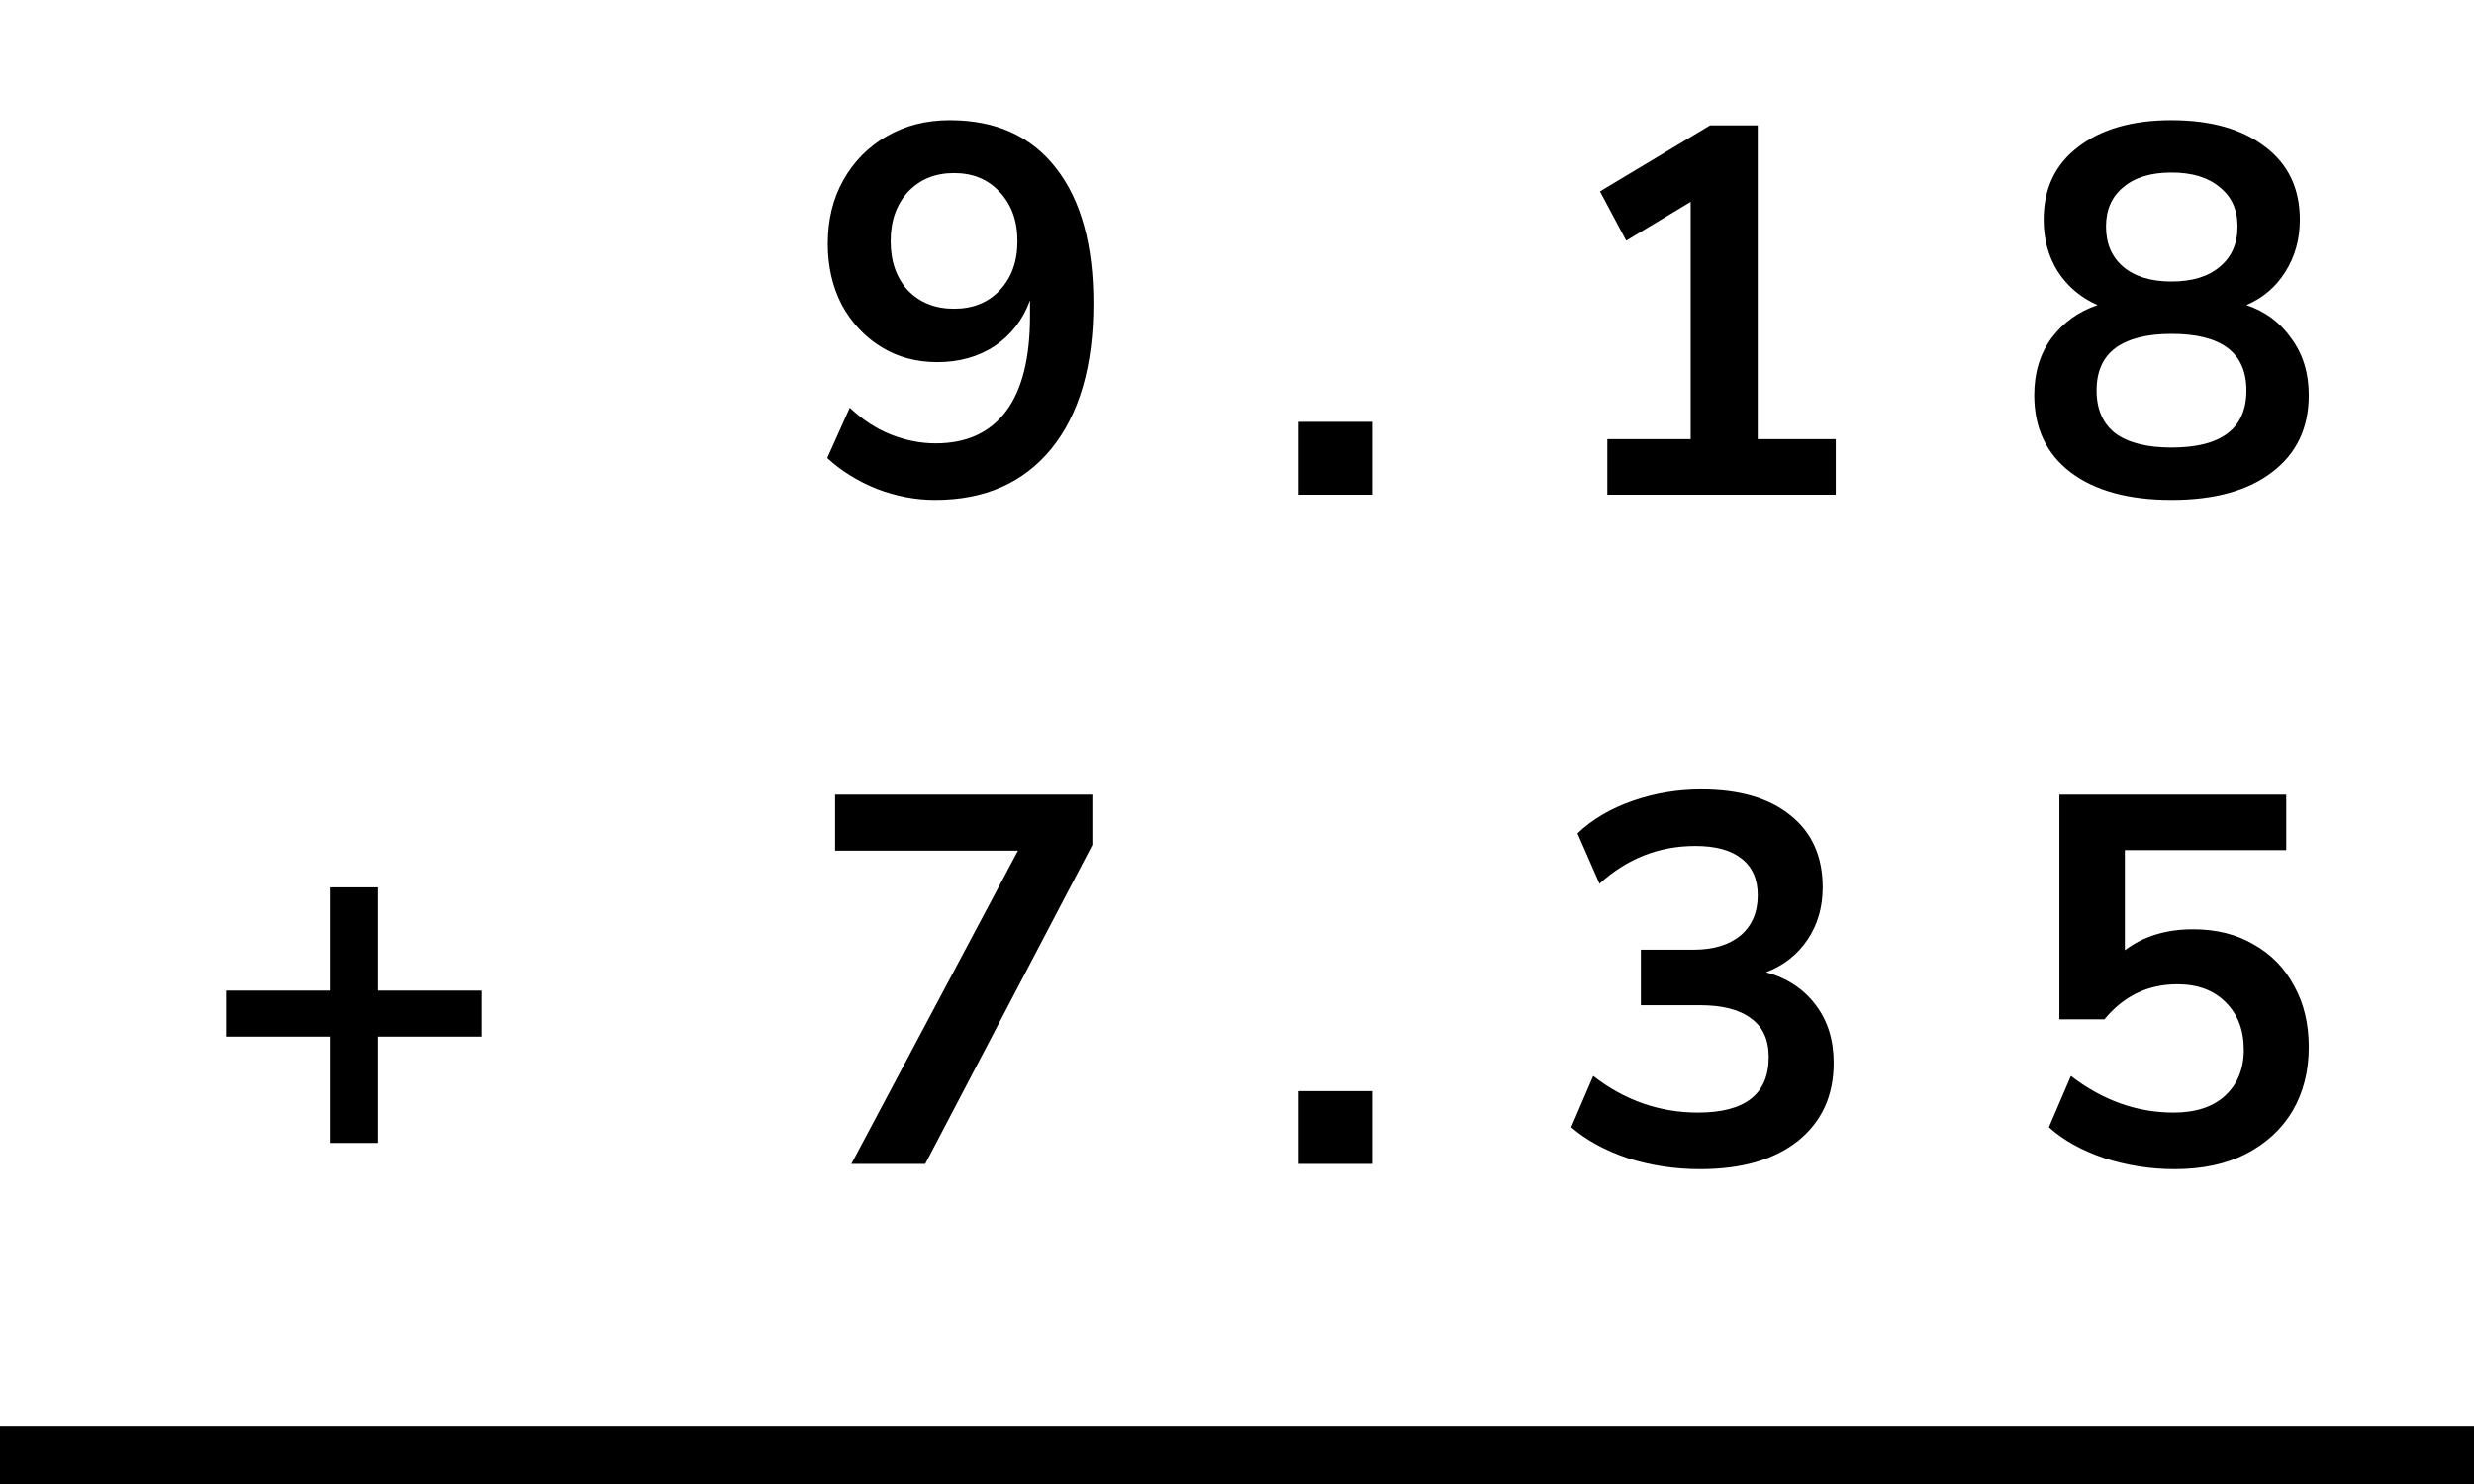
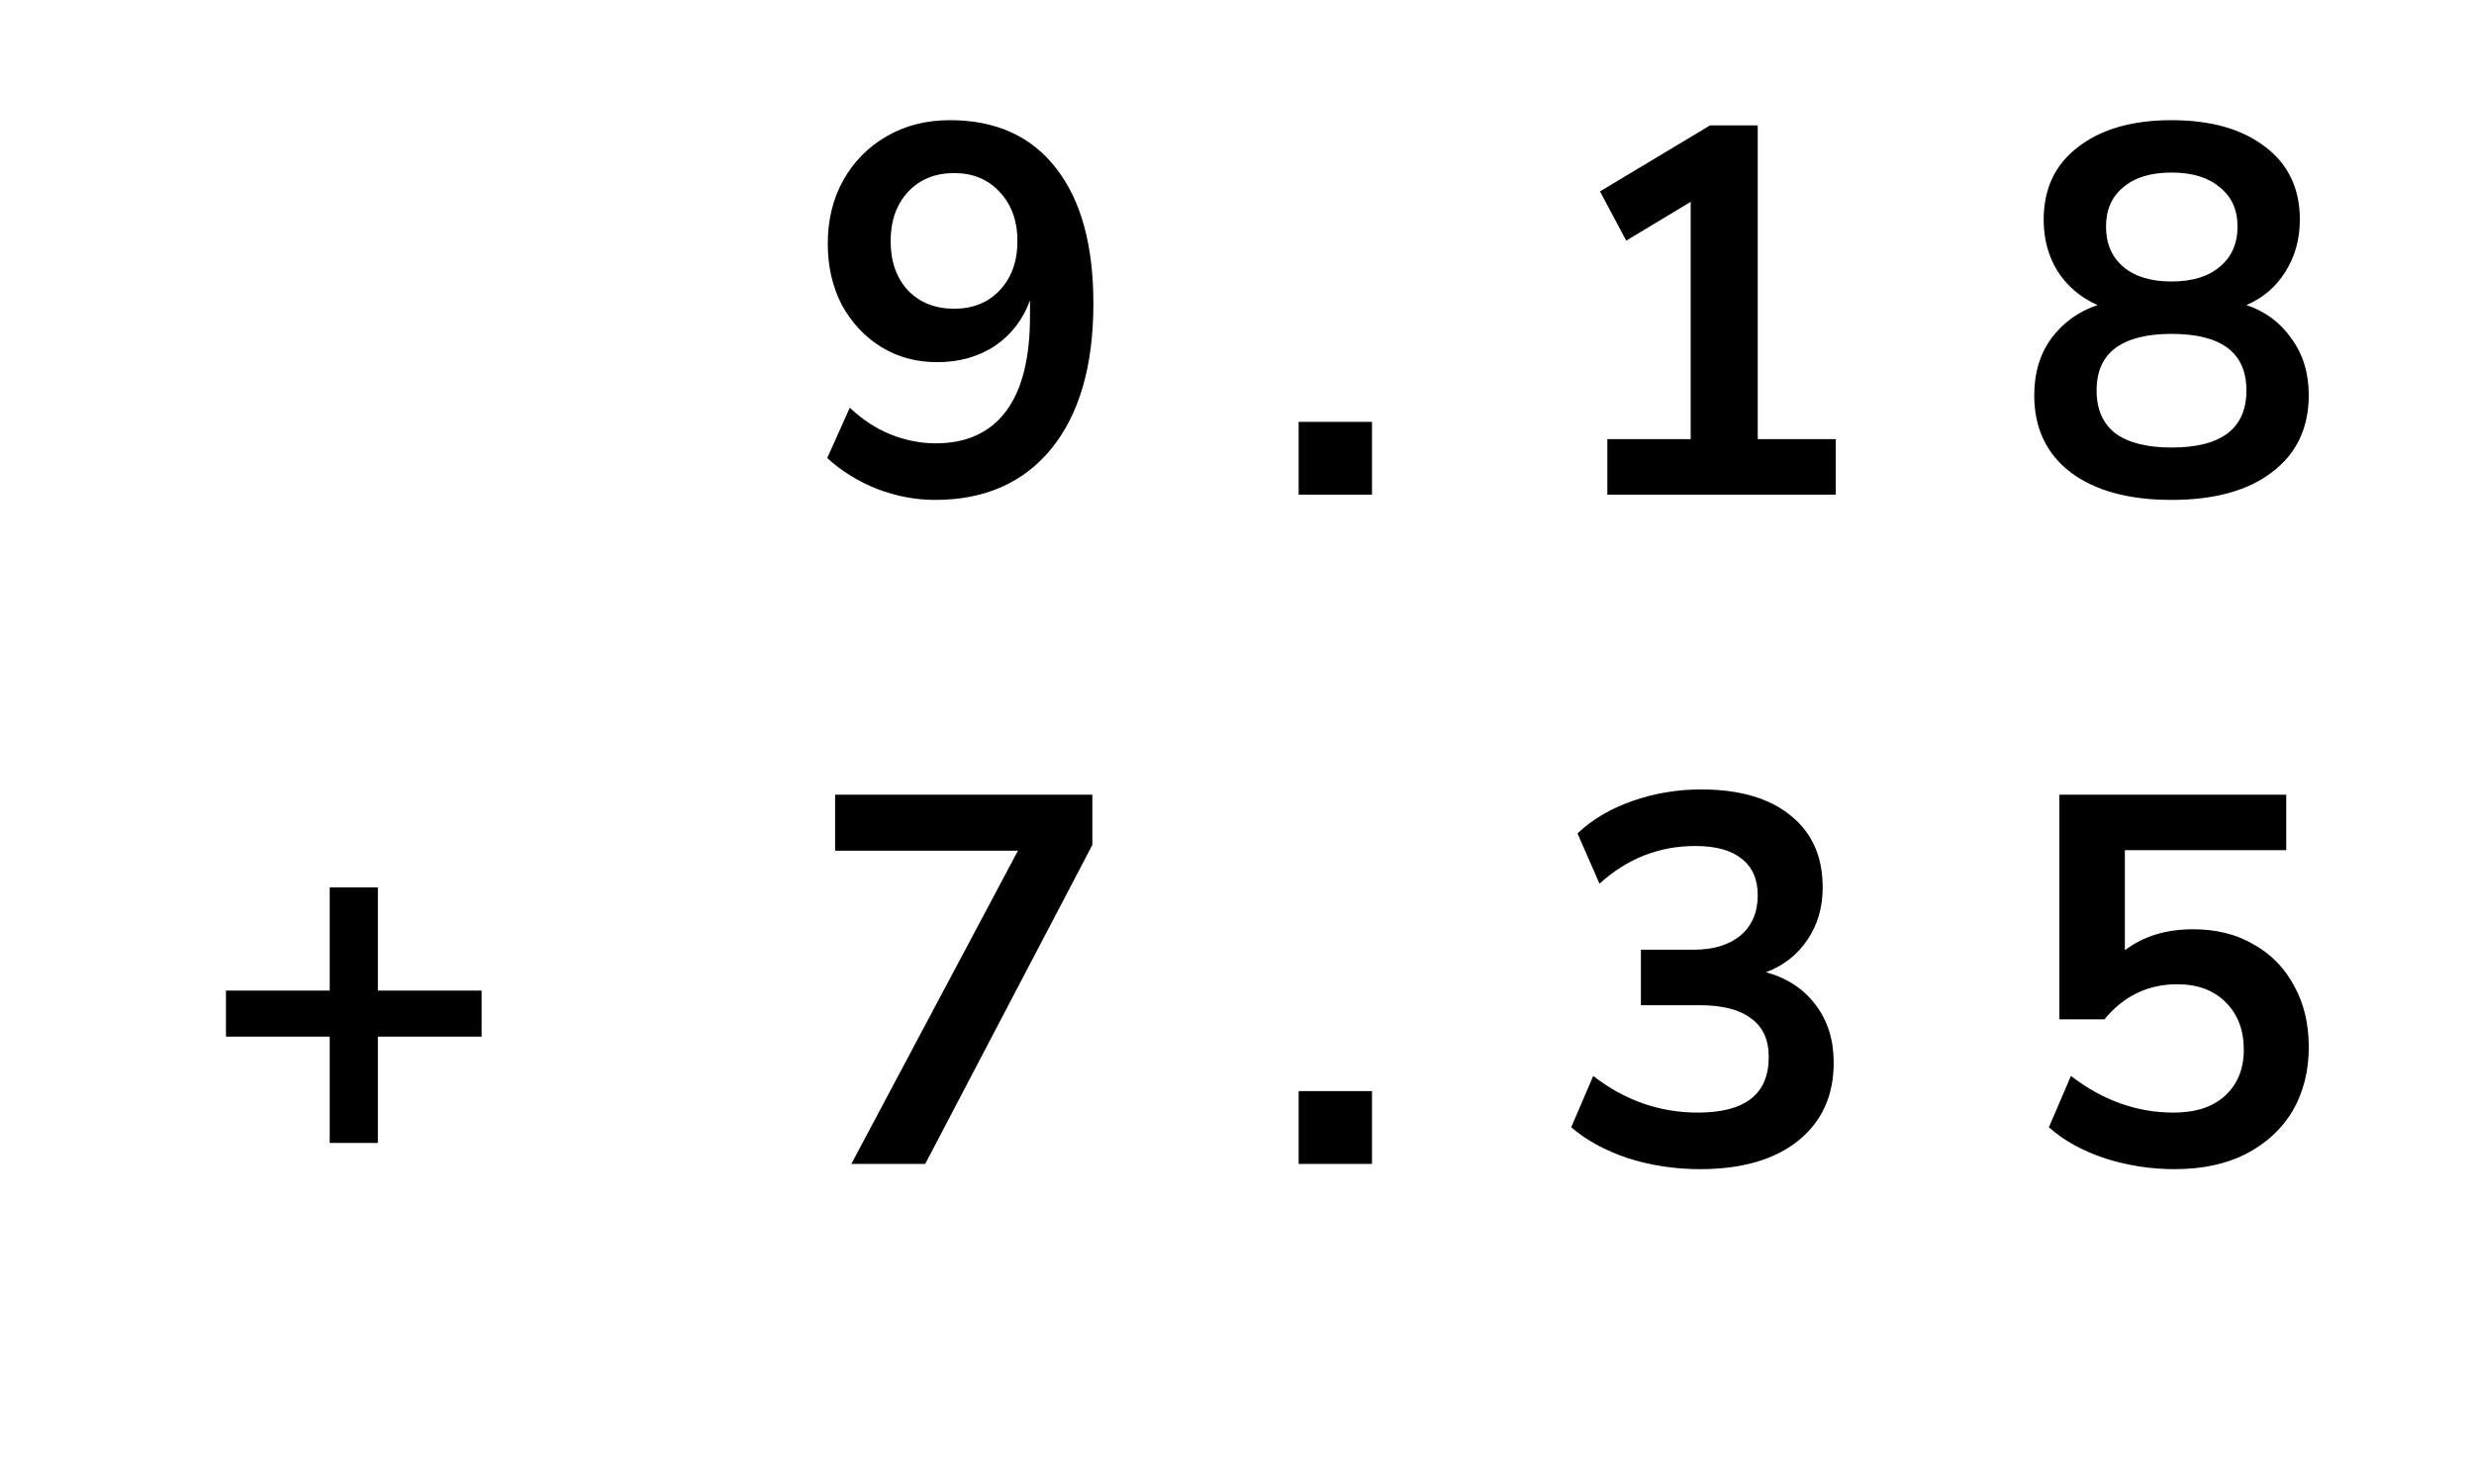
<svg xmlns="http://www.w3.org/2000/svg" width="85" height="51" viewBox="0 0 85 51" fill="none">
-   <path d="M32.13 17.18C31.458 17.18 30.792 17.054 30.132 16.802C29.472 16.538 28.902 16.184 28.422 15.74L29.196 14.012C29.628 14.42 30.096 14.726 30.6 14.93C31.116 15.134 31.632 15.236 32.148 15.236C33.204 15.236 34.008 14.87 34.56 14.138C35.112 13.406 35.388 12.314 35.388 10.862V10.322C35.148 10.982 34.746 11.504 34.182 11.888C33.618 12.26 32.958 12.446 32.202 12.446C31.482 12.446 30.84 12.272 30.276 11.924C29.712 11.576 29.262 11.096 28.926 10.484C28.602 9.86 28.44 9.158 28.44 8.378C28.44 7.55 28.62 6.818 28.98 6.182C29.34 5.546 29.832 5.048 30.456 4.688C31.092 4.316 31.818 4.13 32.634 4.13C34.218 4.13 35.436 4.682 36.288 5.786C37.14 6.878 37.566 8.426 37.566 10.43C37.566 12.566 37.086 14.228 36.126 15.416C35.166 16.592 33.834 17.18 32.13 17.18ZM32.778 10.61C33.426 10.61 33.948 10.4 34.344 9.98C34.752 9.548 34.956 8.984 34.956 8.288C34.956 7.592 34.752 7.028 34.344 6.596C33.948 6.164 33.426 5.948 32.778 5.948C32.13 5.948 31.602 6.164 31.194 6.596C30.798 7.028 30.6 7.592 30.6 8.288C30.6 8.984 30.798 9.548 31.194 9.98C31.602 10.4 32.13 10.61 32.778 10.61ZM44.618 17V14.498H47.138V17H44.618ZM55.224 17V15.092H58.087V6.938L55.873 8.27L54.972 6.578L58.752 4.31H60.391V15.092H63.072V17H55.224ZM74.607 17.18C73.131 17.18 71.973 16.862 71.133 16.226C70.305 15.59 69.891 14.708 69.891 13.58C69.891 12.812 70.089 12.158 70.485 11.618C70.893 11.078 71.421 10.7 72.069 10.484C71.493 10.232 71.037 9.848 70.701 9.332C70.377 8.816 70.215 8.222 70.215 7.55C70.215 6.482 70.611 5.648 71.403 5.048C72.195 4.436 73.263 4.13 74.607 4.13C75.963 4.13 77.037 4.436 77.829 5.048C78.621 5.648 79.017 6.482 79.017 7.55C79.017 8.222 78.849 8.822 78.513 9.35C78.189 9.866 77.745 10.244 77.181 10.484C77.829 10.7 78.345 11.084 78.729 11.636C79.125 12.176 79.323 12.824 79.323 13.58C79.323 14.708 78.903 15.59 78.063 16.226C77.235 16.862 76.083 17.18 74.607 17.18ZM74.607 9.674C75.315 9.674 75.867 9.506 76.263 9.17C76.671 8.834 76.875 8.372 76.875 7.784C76.875 7.208 76.671 6.758 76.263 6.434C75.867 6.098 75.315 5.93 74.607 5.93C73.899 5.93 73.347 6.098 72.951 6.434C72.555 6.758 72.357 7.208 72.357 7.784C72.357 8.372 72.555 8.834 72.951 9.17C73.347 9.506 73.899 9.674 74.607 9.674ZM74.607 15.38C76.323 15.38 77.181 14.726 77.181 13.418C77.181 12.122 76.323 11.474 74.607 11.474C73.767 11.474 73.125 11.636 72.681 11.96C72.249 12.284 72.033 12.77 72.033 13.418C72.033 14.066 72.249 14.558 72.681 14.894C73.125 15.218 73.767 15.38 74.607 15.38ZM11.328 39.28V35.626H7.763V34.042H11.328V30.496H12.983V34.042H16.547V35.626H12.983V39.28H11.328ZM29.25 40L34.974 29.236H28.692V27.31H37.53V29.038L31.788 40H29.25ZM44.618 40V37.498H47.138V40H44.618ZM58.41 40.18C57.547 40.18 56.718 40.054 55.926 39.802C55.147 39.538 54.498 39.184 53.983 38.74L54.739 36.976C55.819 37.816 57.019 38.236 58.339 38.236C59.959 38.236 60.769 37.6 60.769 36.328C60.769 35.728 60.565 35.284 60.157 34.996C59.761 34.696 59.178 34.546 58.41 34.546H56.377V32.638H58.194C58.867 32.638 59.401 32.476 59.797 32.152C60.193 31.816 60.391 31.354 60.391 30.766C60.391 30.214 60.205 29.794 59.833 29.506C59.472 29.218 58.944 29.074 58.248 29.074C57.001 29.074 55.903 29.506 54.955 30.37L54.199 28.642C54.703 28.162 55.333 27.79 56.089 27.526C56.844 27.262 57.63 27.13 58.447 27.13C59.767 27.13 60.792 27.43 61.525 28.03C62.257 28.618 62.623 29.44 62.623 30.496C62.623 31.18 62.449 31.78 62.1 32.296C61.752 32.812 61.279 33.184 60.678 33.412C61.41 33.616 61.98 33.994 62.389 34.546C62.797 35.086 63.001 35.746 63.001 36.526C63.001 37.654 62.593 38.548 61.776 39.208C60.961 39.856 59.839 40.18 58.41 40.18ZM74.715 40.18C73.887 40.18 73.083 40.054 72.303 39.802C71.523 39.538 70.887 39.184 70.395 38.74L71.151 36.976C72.243 37.816 73.419 38.236 74.679 38.236C75.435 38.236 76.023 38.044 76.443 37.66C76.875 37.264 77.091 36.736 77.091 36.076C77.091 35.404 76.887 34.864 76.479 34.456C76.071 34.036 75.513 33.826 74.805 33.826C73.797 33.826 72.963 34.228 72.303 35.032H70.755V27.31H78.549V29.218H73.005V32.656C73.641 32.176 74.421 31.936 75.345 31.936C76.149 31.936 76.845 32.11 77.433 32.458C78.033 32.794 78.495 33.268 78.819 33.88C79.155 34.48 79.323 35.182 79.323 35.986C79.323 36.814 79.137 37.546 78.765 38.182C78.393 38.806 77.859 39.298 77.163 39.658C76.479 40.006 75.663 40.18 74.715 40.18Z" fill="black" />
-   <line x1="8.74228e-08" y1="50" x2="85" y2="50" stroke="black" stroke-width="2" />
+   <path d="M32.13 17.18C31.458 17.18 30.792 17.054 30.132 16.802C29.472 16.538 28.902 16.184 28.422 15.74L29.196 14.012C29.628 14.42 30.096 14.726 30.6 14.93C31.116 15.134 31.632 15.236 32.148 15.236C33.204 15.236 34.008 14.87 34.56 14.138C35.112 13.406 35.388 12.314 35.388 10.862V10.322C35.148 10.982 34.746 11.504 34.182 11.888C33.618 12.26 32.958 12.446 32.202 12.446C31.482 12.446 30.84 12.272 30.276 11.924C29.712 11.576 29.262 11.096 28.926 10.484C28.602 9.86 28.44 9.158 28.44 8.378C28.44 7.55 28.62 6.818 28.98 6.182C29.34 5.546 29.832 5.048 30.456 4.688C31.092 4.316 31.818 4.13 32.634 4.13C34.218 4.13 35.436 4.682 36.288 5.786C37.14 6.878 37.566 8.426 37.566 10.43C37.566 12.566 37.086 14.228 36.126 15.416C35.166 16.592 33.834 17.18 32.13 17.18ZM32.778 10.61C33.426 10.61 33.948 10.4 34.344 9.98C34.752 9.548 34.956 8.984 34.956 8.288C34.956 7.592 34.752 7.028 34.344 6.596C33.948 6.164 33.426 5.948 32.778 5.948C32.13 5.948 31.602 6.164 31.194 6.596C30.798 7.028 30.6 7.592 30.6 8.288C30.6 8.984 30.798 9.548 31.194 9.98C31.602 10.4 32.13 10.61 32.778 10.61ZM44.618 17V14.498H47.138V17H44.618ZM55.224 17V15.092H58.087V6.938L55.873 8.27L54.972 6.578L58.752 4.31H60.391V15.092H63.072V17H55.224ZM74.607 17.18C73.131 17.18 71.973 16.862 71.133 16.226C70.305 15.59 69.891 14.708 69.891 13.58C69.891 12.812 70.089 12.158 70.485 11.618C70.893 11.078 71.421 10.7 72.069 10.484C71.493 10.232 71.037 9.848 70.701 9.332C70.377 8.816 70.215 8.222 70.215 7.55C70.215 6.482 70.611 5.648 71.403 5.048C72.195 4.436 73.263 4.13 74.607 4.13C75.963 4.13 77.037 4.436 77.829 5.048C78.621 5.648 79.017 6.482 79.017 7.55C79.017 8.222 78.849 8.822 78.513 9.35C78.189 9.866 77.745 10.244 77.181 10.484C77.829 10.7 78.345 11.084 78.729 11.636C79.125 12.176 79.323 12.824 79.323 13.58C79.323 14.708 78.903 15.59 78.063 16.226C77.235 16.862 76.083 17.18 74.607 17.18ZM74.607 9.674C75.315 9.674 75.867 9.506 76.263 9.17C76.671 8.834 76.875 8.372 76.875 7.784C76.875 7.208 76.671 6.758 76.263 6.434C75.867 6.098 75.315 5.93 74.607 5.93C73.899 5.93 73.347 6.098 72.951 6.434C72.555 6.758 72.357 7.208 72.357 7.784C72.357 8.372 72.555 8.834 72.951 9.17C73.347 9.506 73.899 9.674 74.607 9.674ZM74.607 15.38C76.323 15.38 77.181 14.726 77.181 13.418C77.181 12.122 76.323 11.474 74.607 11.474C73.767 11.474 73.125 11.636 72.681 11.96C72.249 12.284 72.033 12.77 72.033 13.418C72.033 14.066 72.249 14.558 72.681 14.894C73.125 15.218 73.767 15.38 74.607 15.38ZM11.328 39.28V35.626H7.763V34.042H11.328V30.496H12.983V34.042H16.547V35.626H12.983V39.28H11.328ZM29.25 40L34.974 29.236H28.692V27.31H37.53V29.038L31.788 40H29.25ZM44.618 40V37.498H47.138V40H44.618M58.41 40.18C57.547 40.18 56.718 40.054 55.926 39.802C55.147 39.538 54.498 39.184 53.983 38.74L54.739 36.976C55.819 37.816 57.019 38.236 58.339 38.236C59.959 38.236 60.769 37.6 60.769 36.328C60.769 35.728 60.565 35.284 60.157 34.996C59.761 34.696 59.178 34.546 58.41 34.546H56.377V32.638H58.194C58.867 32.638 59.401 32.476 59.797 32.152C60.193 31.816 60.391 31.354 60.391 30.766C60.391 30.214 60.205 29.794 59.833 29.506C59.472 29.218 58.944 29.074 58.248 29.074C57.001 29.074 55.903 29.506 54.955 30.37L54.199 28.642C54.703 28.162 55.333 27.79 56.089 27.526C56.844 27.262 57.63 27.13 58.447 27.13C59.767 27.13 60.792 27.43 61.525 28.03C62.257 28.618 62.623 29.44 62.623 30.496C62.623 31.18 62.449 31.78 62.1 32.296C61.752 32.812 61.279 33.184 60.678 33.412C61.41 33.616 61.98 33.994 62.389 34.546C62.797 35.086 63.001 35.746 63.001 36.526C63.001 37.654 62.593 38.548 61.776 39.208C60.961 39.856 59.839 40.18 58.41 40.18ZM74.715 40.18C73.887 40.18 73.083 40.054 72.303 39.802C71.523 39.538 70.887 39.184 70.395 38.74L71.151 36.976C72.243 37.816 73.419 38.236 74.679 38.236C75.435 38.236 76.023 38.044 76.443 37.66C76.875 37.264 77.091 36.736 77.091 36.076C77.091 35.404 76.887 34.864 76.479 34.456C76.071 34.036 75.513 33.826 74.805 33.826C73.797 33.826 72.963 34.228 72.303 35.032H70.755V27.31H78.549V29.218H73.005V32.656C73.641 32.176 74.421 31.936 75.345 31.936C76.149 31.936 76.845 32.11 77.433 32.458C78.033 32.794 78.495 33.268 78.819 33.88C79.155 34.48 79.323 35.182 79.323 35.986C79.323 36.814 79.137 37.546 78.765 38.182C78.393 38.806 77.859 39.298 77.163 39.658C76.479 40.006 75.663 40.18 74.715 40.18Z" fill="black" />
</svg>